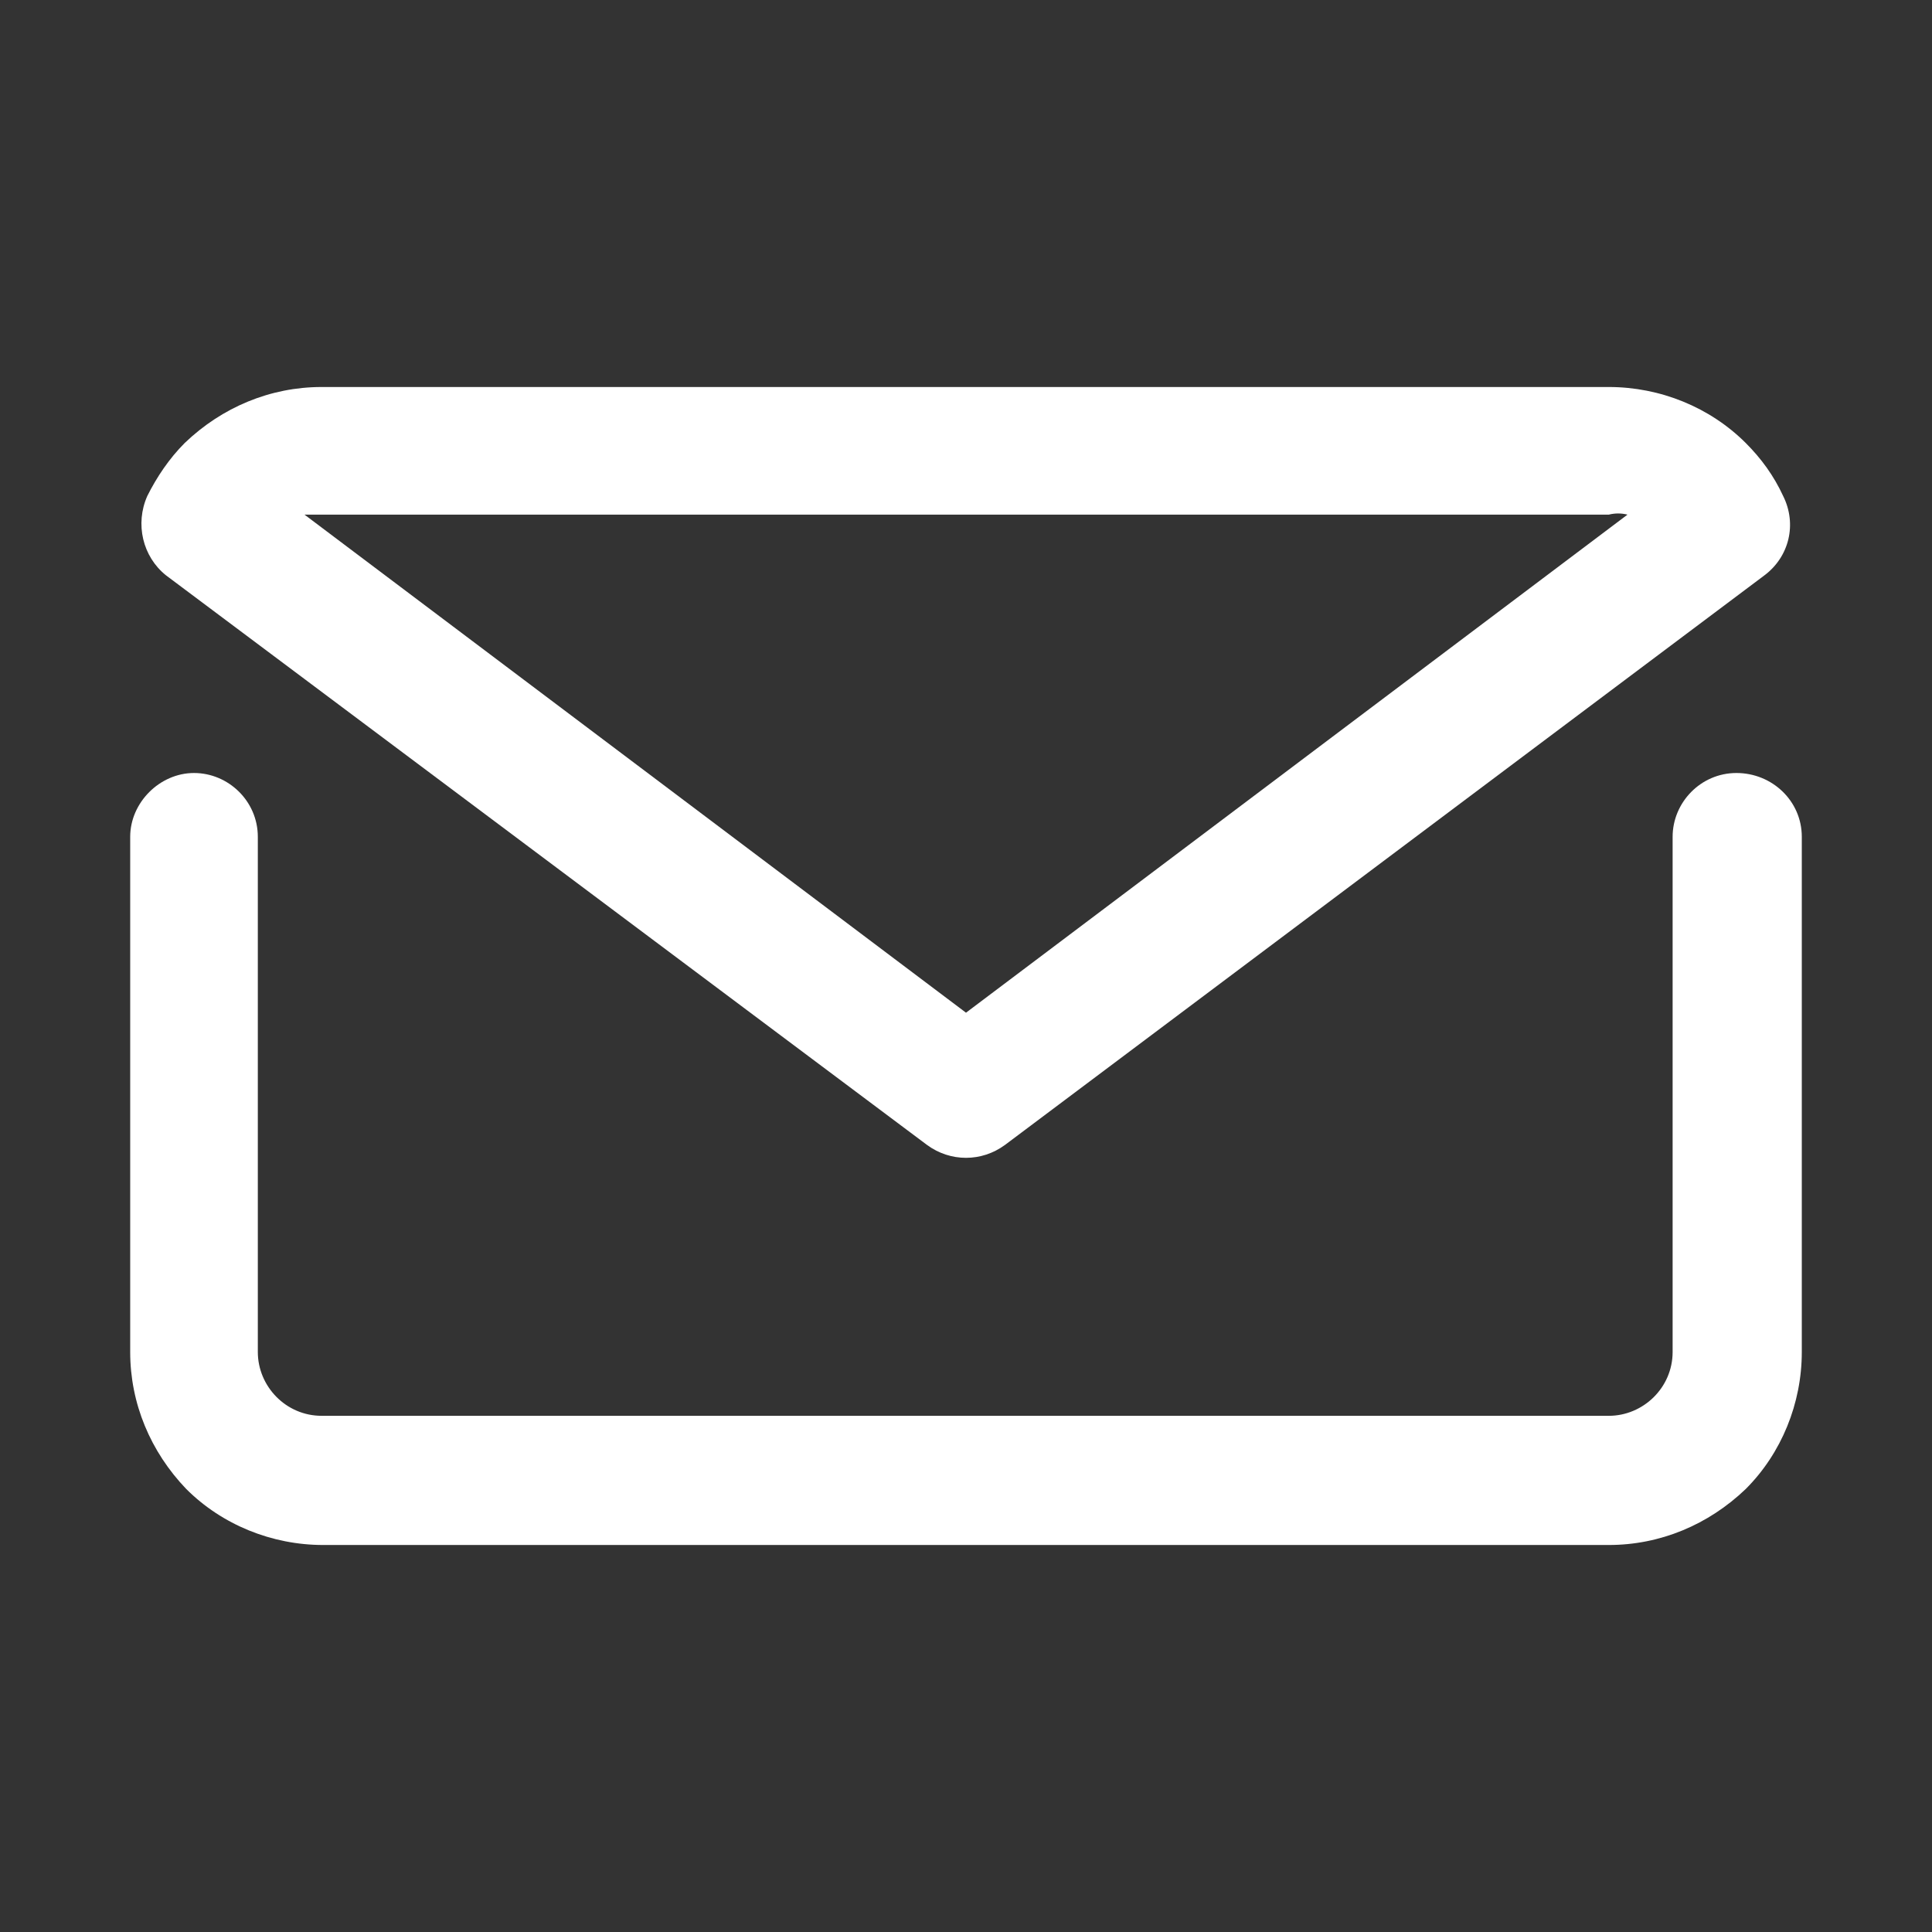
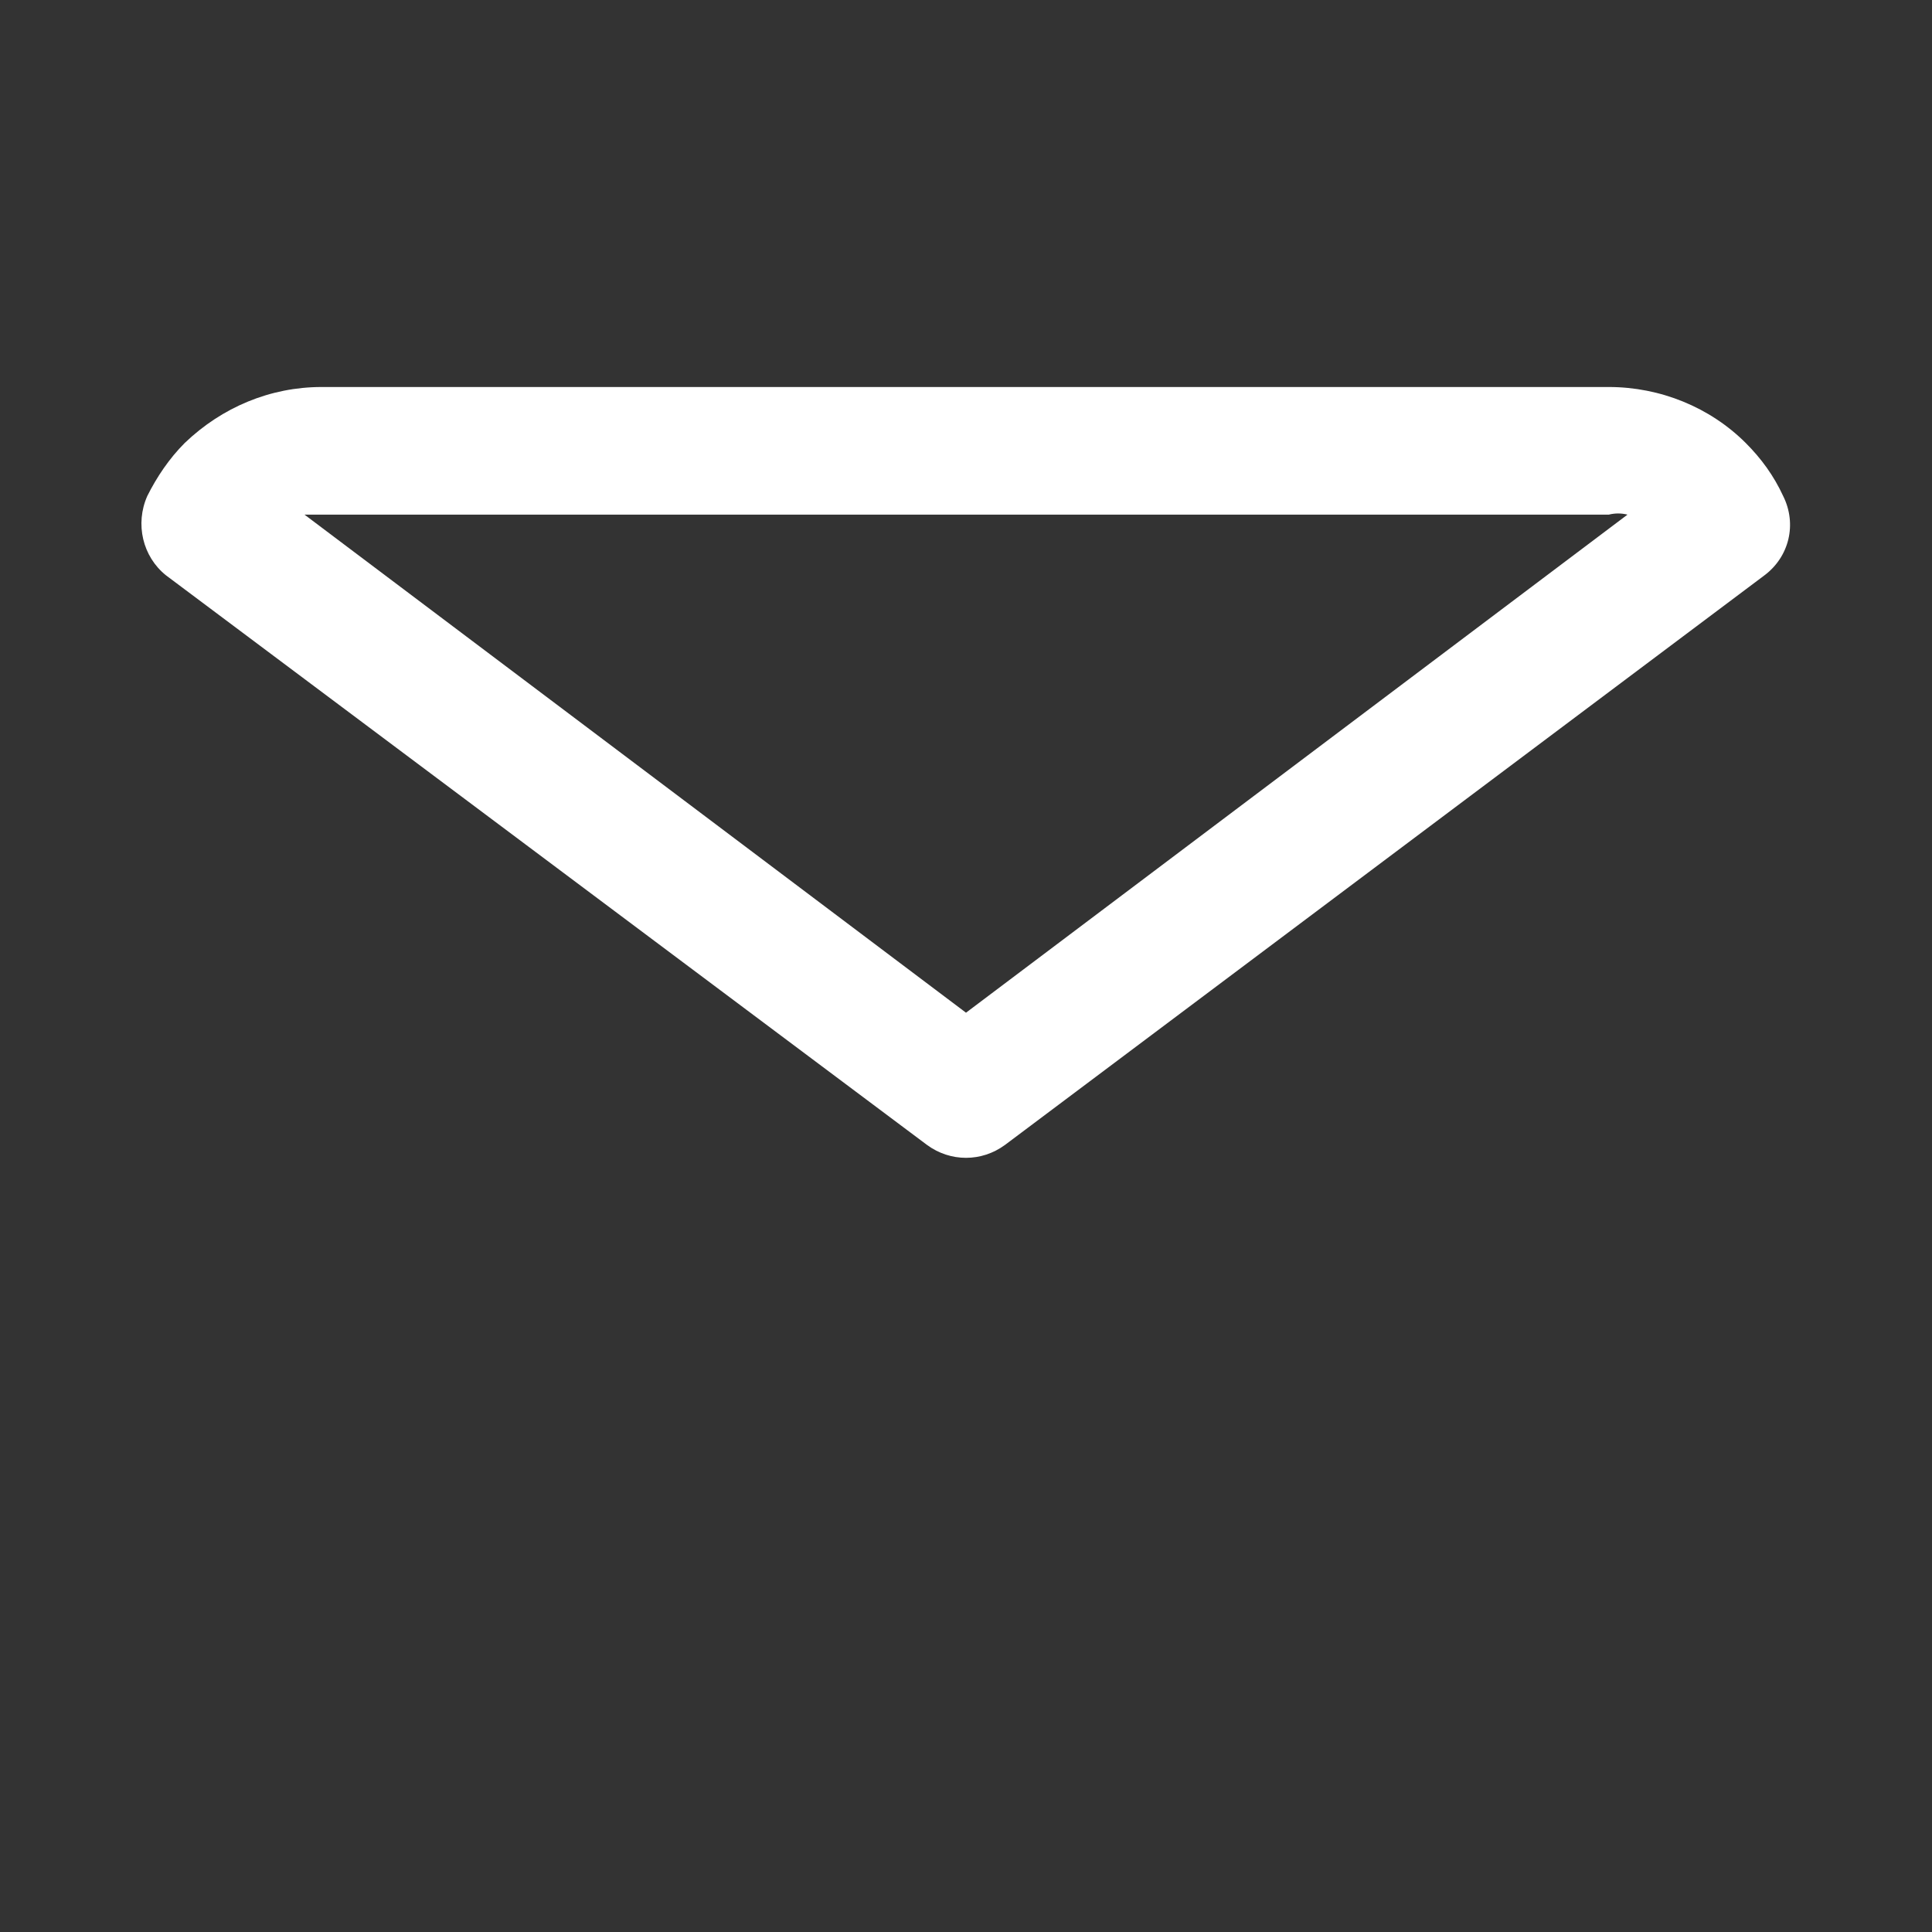
<svg xmlns="http://www.w3.org/2000/svg" version="1.1" id="Capa_1" x="0px" y="0px" width="500px" height="500px" viewBox="61.804 587.535 500 500" enable-background="new 61.804 587.535 500 500" xml:space="preserve">
  <rect x="61.804" y="587.535" width="500" height="500" fill="#333333" stroke="none" />
  <g id="mail_email_e-mail_letter">
-     <path fill="#FFFFFF" d="M511.191,787.587c-9.264,0-16.514,7.654-16.514,16.516V937.43c0,9.265-7.654,16.516-16.516,16.516H145.042   c-9.264,0-16.514-7.652-16.514-16.516V804.103c0-9.265-7.653-16.516-16.515-16.516s-16.515,7.654-16.515,16.516V937.43   c0,13.293,5.236,25.779,14.501,35.448c9.265,9.263,22.154,14.5,35.447,14.5h332.715c13.292,0,25.78-5.237,35.448-14.5   c9.265-9.265,14.5-22.155,14.5-35.448V804.103C528.109,794.838,520.456,787.587,511.191,787.587z" />
    <path fill="#FFFFFF" d="M301.733,883.857c6.042,4.431,14.099,4.431,20.141,0l196.567-147.426   c6.445-4.834,8.459-13.293,4.834-20.544c-2.417-5.235-5.64-9.666-9.667-13.695c-9.265-9.265-22.155-14.5-35.448-14.5H145.042   c-13.292,0-25.779,5.235-35.446,14.5c-4.028,4.029-7.25,8.862-9.667,13.695c-3.223,7.251-1.208,15.71,4.833,20.544L301.733,883.857   z M145.042,720.722h333.119c1.612-0.402,3.223-0.402,4.834,0L311.804,849.62L140.612,720.722   C141.82,720.722,143.432,720.722,145.042,720.722z" />
  </g>
</svg>